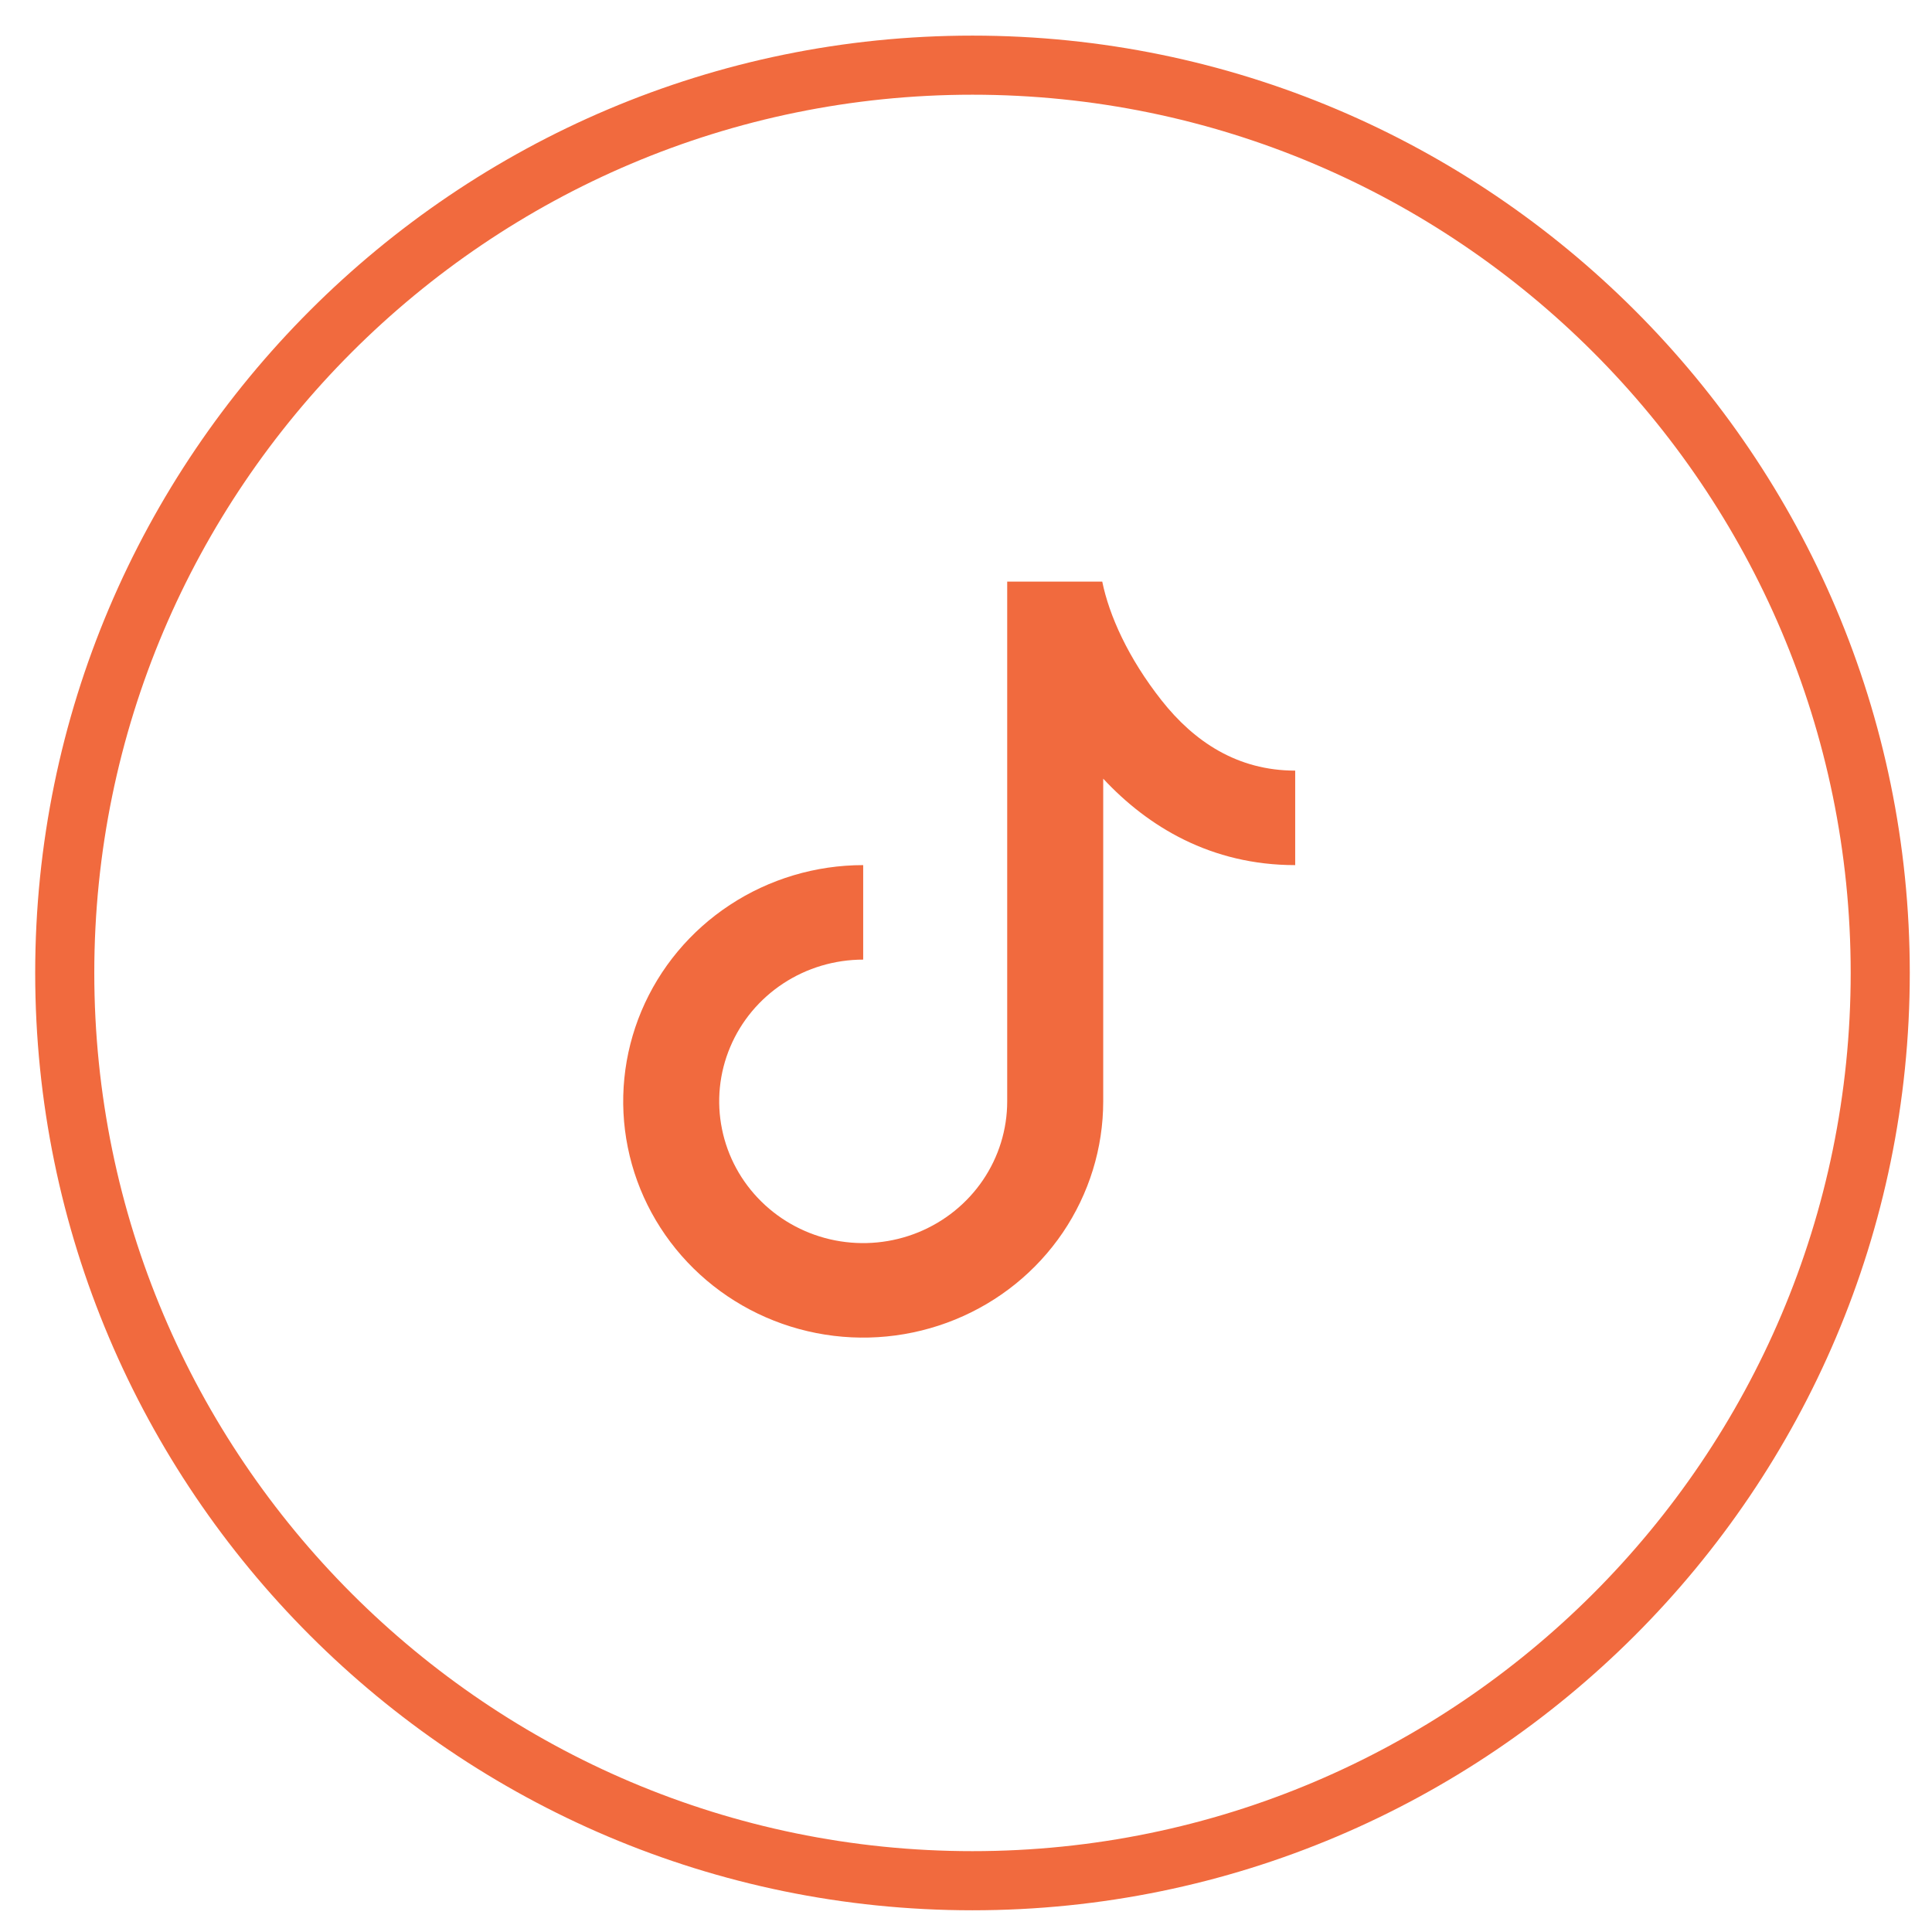
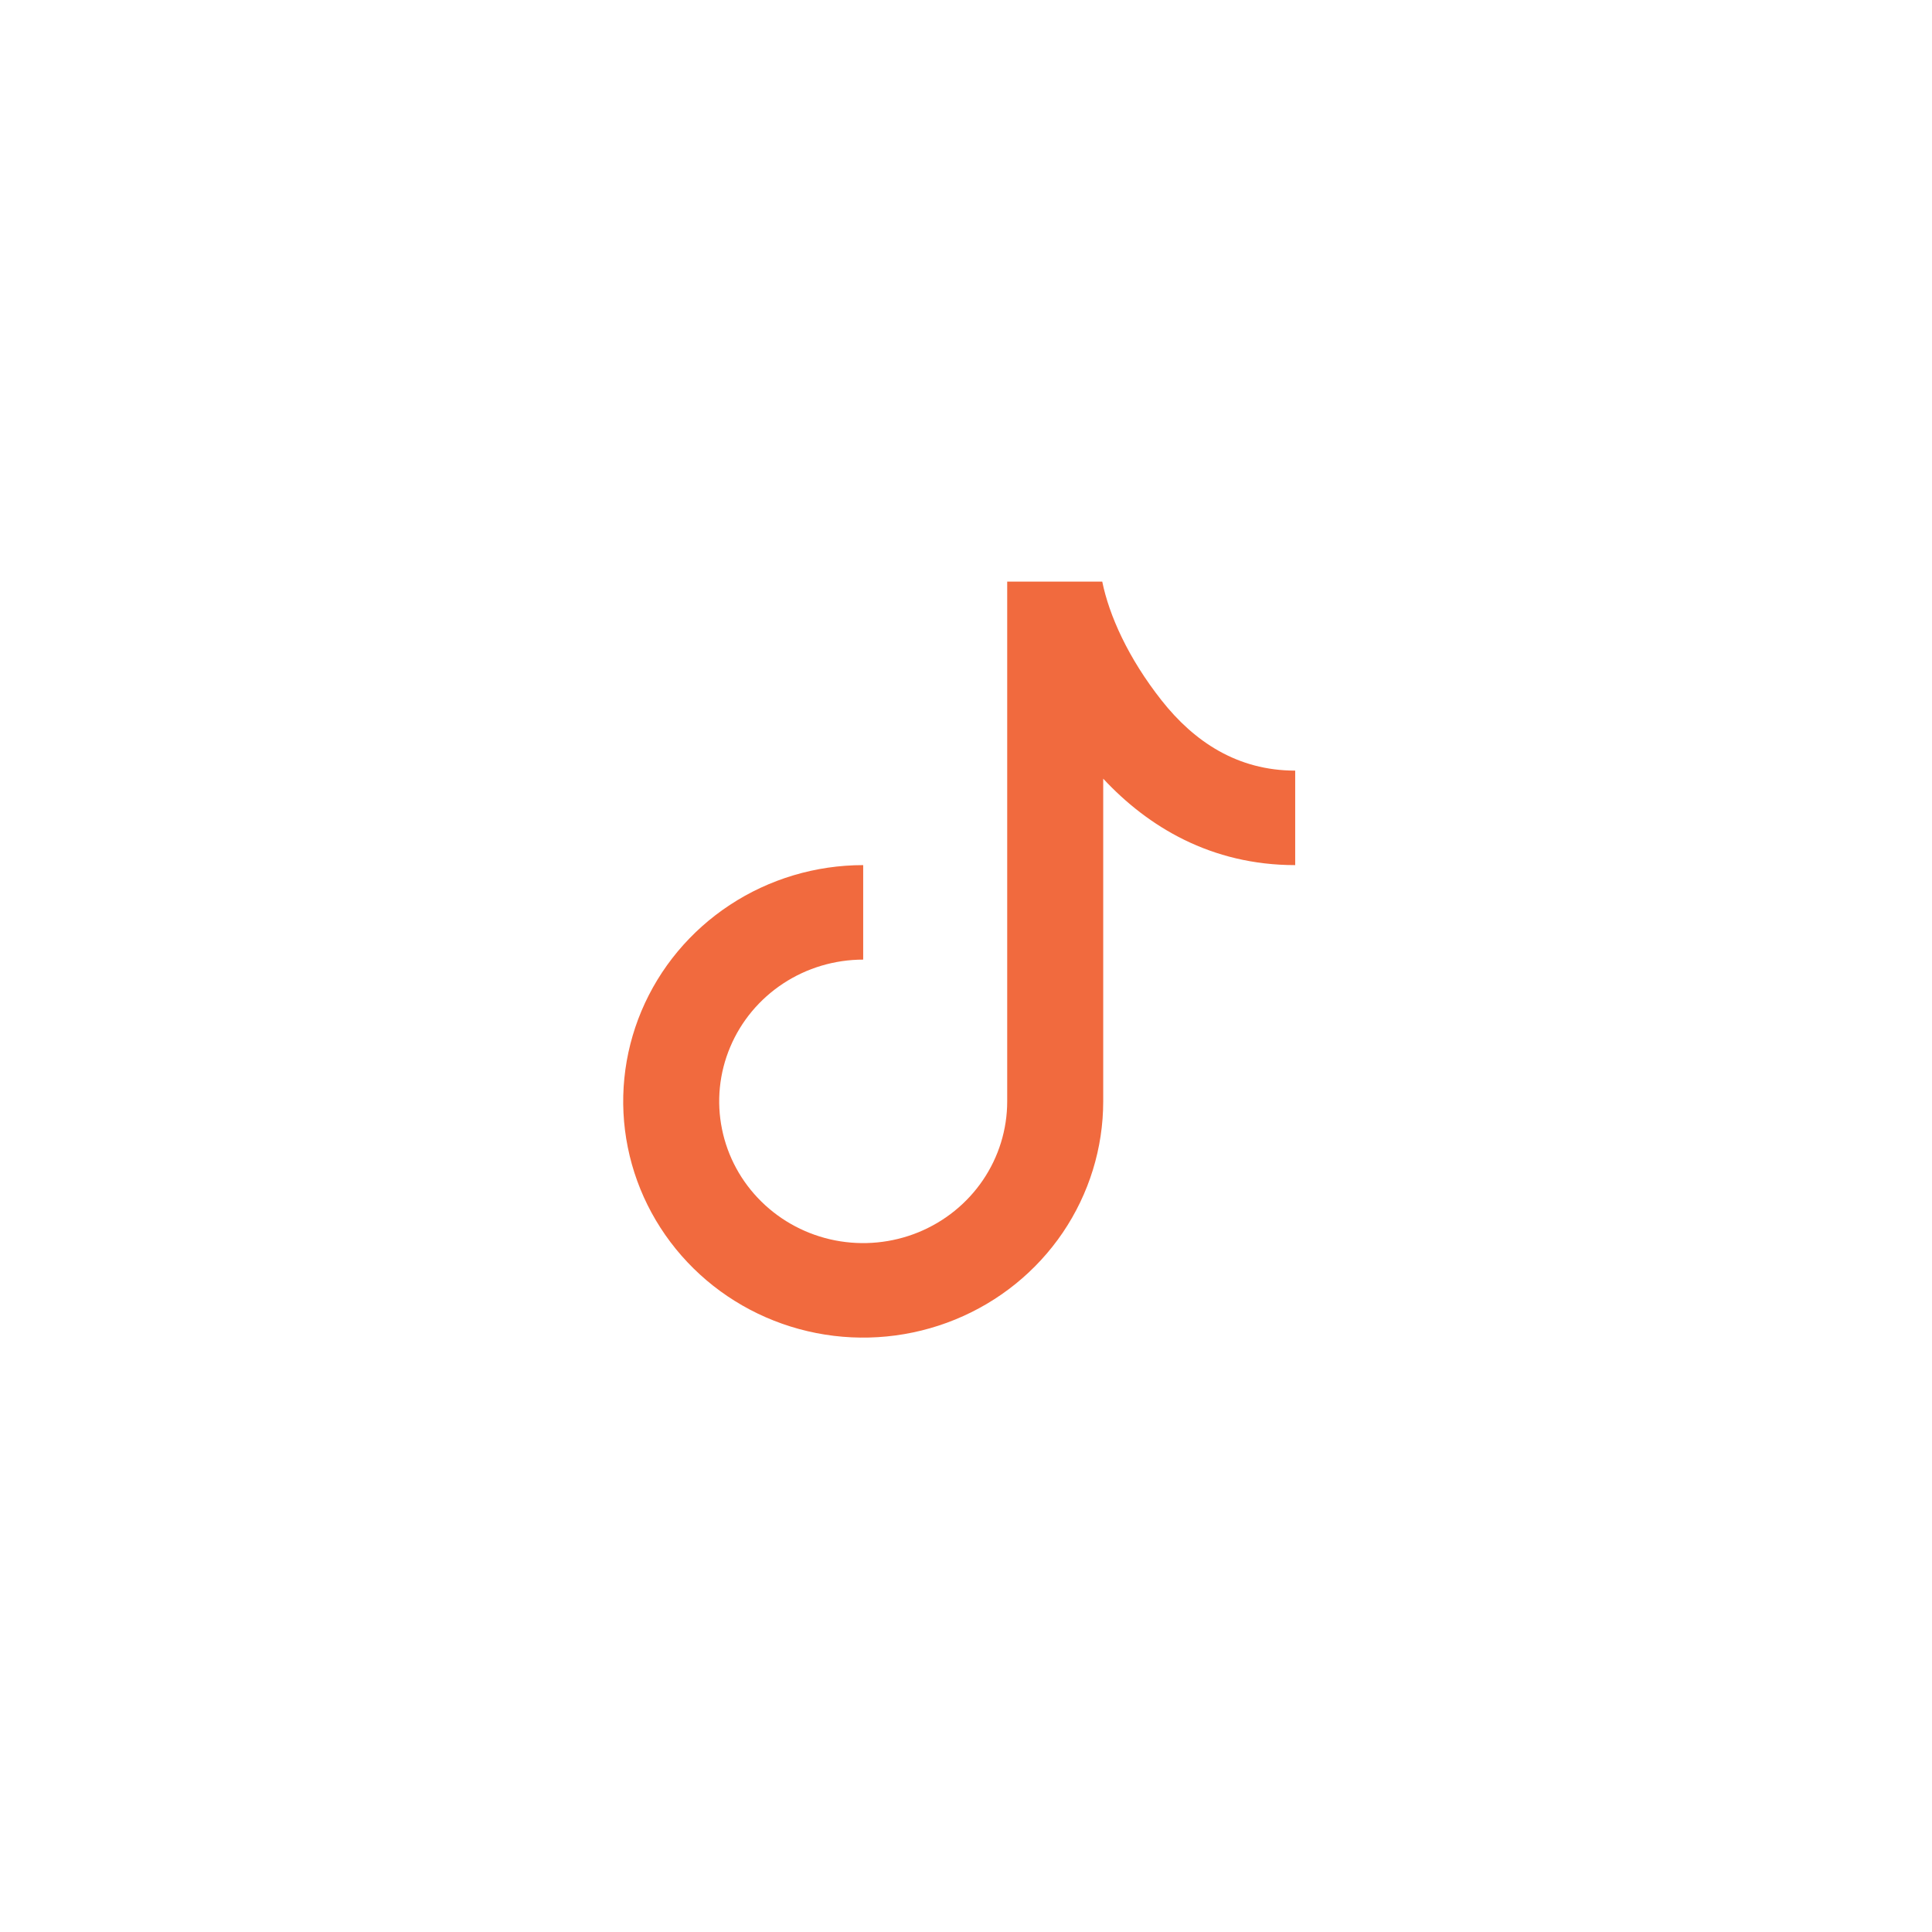
<svg xmlns="http://www.w3.org/2000/svg" width="46" height="46" viewBox="0 0 46 46" fill="none">
  <g clip-path="url(#clip0_2297_12689)">
    <path d="M23.981 13.848H26.244C26.408 14.652 26.861 15.667 27.655 16.674C28.432 17.66 29.463 18.348 30.838 18.348V20.598C28.835 20.598 27.329 19.682 26.267 18.54V26.223C26.267 27.335 25.931 28.423 25.304 29.348C24.676 30.273 23.783 30.994 22.739 31.419C21.695 31.845 20.546 31.957 19.438 31.74C18.329 31.523 17.311 30.987 16.512 30.2C15.713 29.413 15.168 28.411 14.948 27.32C14.727 26.229 14.841 25.098 15.273 24.07C15.706 23.042 16.438 22.164 17.378 21.546C18.317 20.928 19.422 20.598 20.552 20.598V22.848C19.874 22.848 19.211 23.046 18.648 23.416C18.084 23.787 17.644 24.314 17.385 24.931C17.125 25.548 17.057 26.226 17.19 26.881C17.322 27.536 17.648 28.137 18.128 28.609C18.607 29.081 19.218 29.403 19.883 29.533C20.549 29.663 21.238 29.596 21.864 29.341C22.491 29.085 23.026 28.653 23.403 28.098C23.78 27.543 23.981 26.89 23.981 26.223V13.848Z" fill="#F16A3E" />
  </g>
-   <path fill-rule="evenodd" clip-rule="evenodd" d="M23.153 45.483C10.848 45.483 0.838 35.471 0.838 23.164C0.838 10.859 10.848 0.848 23.153 0.848C35.459 0.848 45.471 10.859 45.471 23.164C45.471 35.471 35.459 45.483 23.153 45.483ZM23.153 2.255C11.625 2.255 2.245 11.634 2.245 23.164C2.245 34.696 11.625 44.075 23.153 44.075C34.684 44.075 44.064 34.696 44.064 23.164C44.064 11.634 34.684 2.255 23.153 2.255Z" fill="#F16A3E" />
  <defs>
    <clipPath id="clip0_2297_12689">
      <rect width="19.017" height="19.016" fill="white" transform="translate(13.646 13.656)" />
    </clipPath>
  </defs>
</svg>